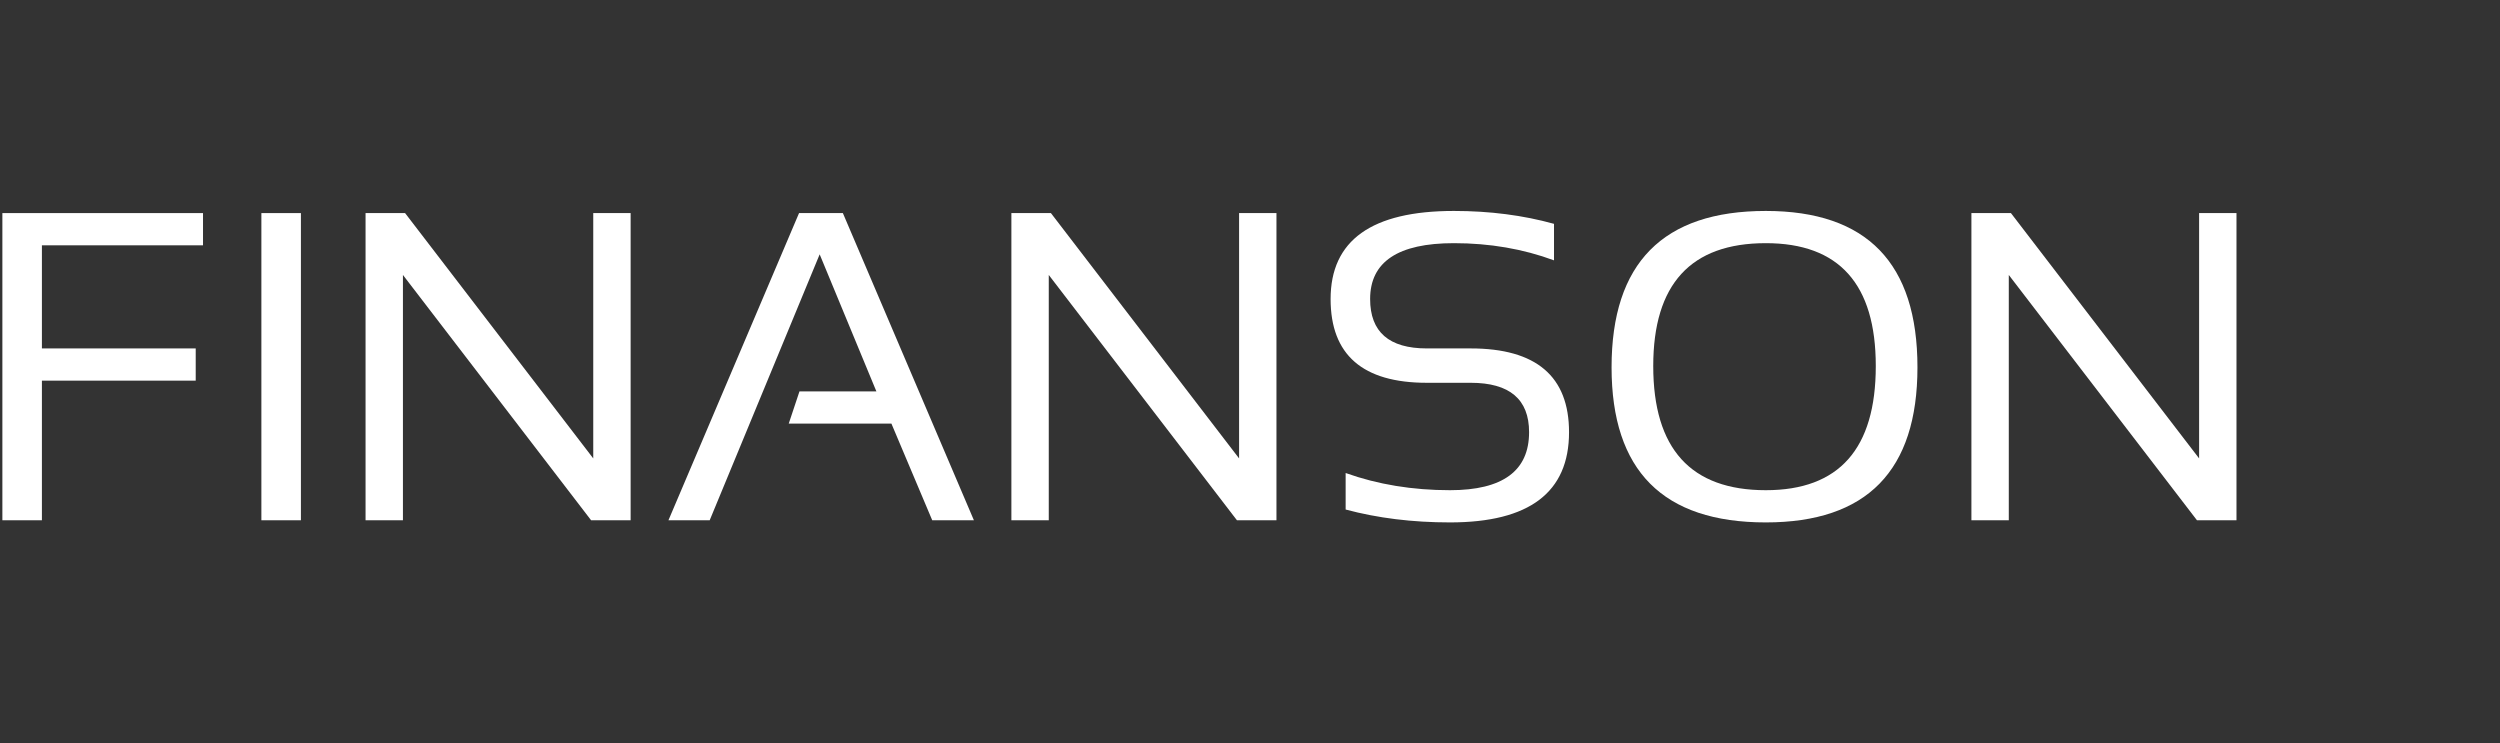
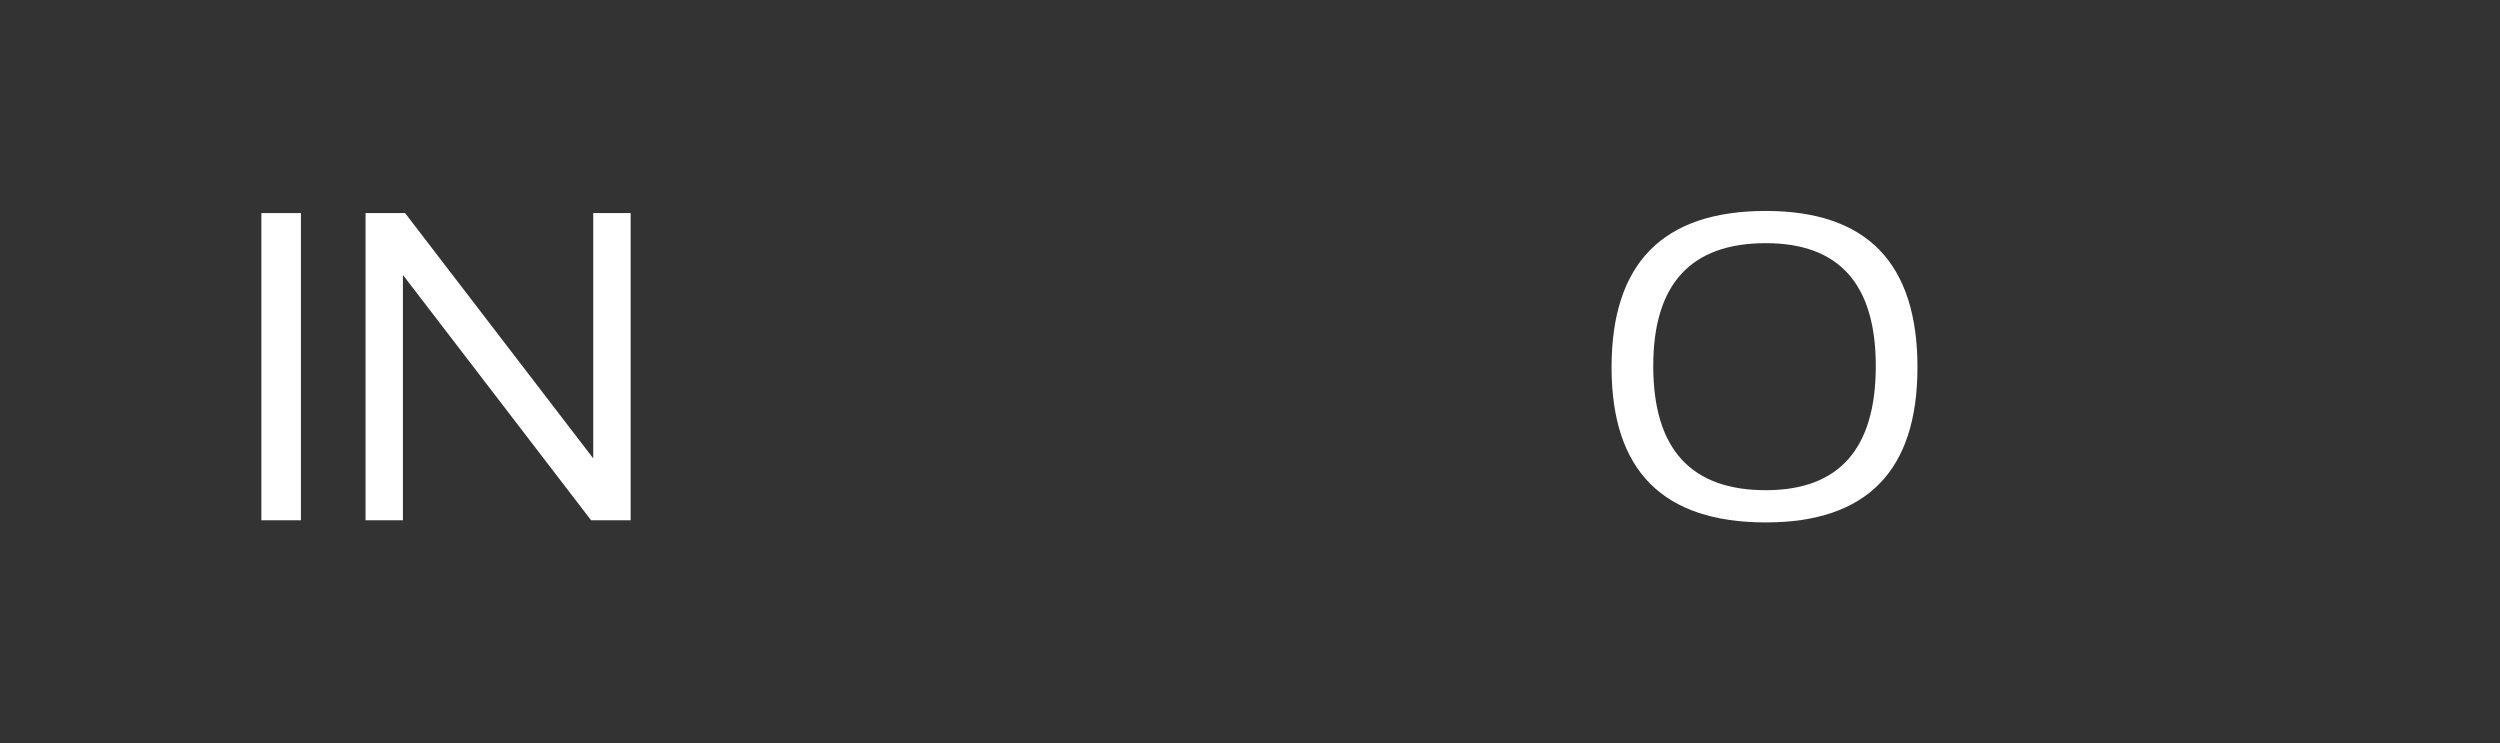
<svg xmlns="http://www.w3.org/2000/svg" version="1.1" id="Layer_1" width="222px" height="66px" xml:space="preserve">
  <rect width="100%" height="100%" fill="#333333" stroke="none" />
  <g id="PathID_1" transform="matrix(0.763, 0, 0, 0.763, -2.65, 46.2)" opacity="1">
-     <path style="fill:#FFFFFF;fill-opacity:1" d="M27.1 -35.75L27.1 -32L8.35 -32L8.35 -20L26.25 -20L26.25 -16.25L8.35 -16.25L8.35 0L3.75 0L3.75 -35.75L27.1 -35.75" />
-   </g>
+     </g>
  <g id="PathID_2" transform="matrix(0.763, 0, 0, 0.763, -2.65, 46.2)" opacity="1">
</g>
  <g id="PathID_3" transform="matrix(0.763, 0, 0, 0.763, 20.35, 46.2)" opacity="1">
    <path style="fill:#FFFFFF;fill-opacity:1" d="M8.35 -35.75L8.35 0L3.75 0L3.75 -35.75L8.35 -35.75" />
  </g>
  <g id="PathID_4" transform="matrix(0.763, 0, 0, 0.763, 20.35, 46.2)" opacity="1">
</g>
  <g id="PathID_5" transform="matrix(0.763, 0, 0, 0.763, 29.6, 46.2)" opacity="1">
    <path style="fill:#FFFFFF;fill-opacity:1" d="M3.75 0L3.75 -35.75L8.35 -35.75L30.25 -7.2L30.25 -35.75L34.6 -35.75L34.6 0L30 0L8.1 -28.55L8.1 0L3.75 0" />
  </g>
  <g id="PathID_6" transform="matrix(0.763, 0, 0, 0.763, 29.6, 46.2)" opacity="1">
</g>
  <g id="PathID_7" transform="matrix(0.763, 0, 0, 0.763, 58.9, 46.2)" opacity="1">
-     <path style="fill:#FFFFFF;fill-opacity:1" d="M0.6 0L15.8 -35.75L20.9 -35.75L36.15 0L31.3 0L26.55 -11.25L14.6 -11.25L15.85 -15L24.8 -15L18.2 -30.95L5.4 0L0.6 0" />
-   </g>
+     </g>
  <g id="PathID_8" transform="matrix(0.763, 0, 0, 0.763, 58.9, 46.2)" opacity="1">
</g>
  <g id="PathID_9" transform="matrix(0.763, 0, 0, 0.763, 86.95, 46.2)" opacity="1">
-     <path style="fill:#FFFFFF;fill-opacity:1" d="M3.75 0L3.75 -35.75L8.35 -35.75L30.25 -7.2L30.25 -35.75L34.6 -35.75L34.6 0L30 0L8.1 -28.55L8.1 0L3.75 0" />
-   </g>
+     </g>
  <g id="PathID_10" transform="matrix(0.763, 0, 0, 0.763, 86.95, 46.2)" opacity="1">
</g>
  <g id="PathID_11" transform="matrix(0.763, 0, 0, 0.763, 116.25, 46.2)" opacity="1">
-     <path style="fill:#FFFFFF;fill-opacity:1" d="M4.25 -1.25L4.25 -5.5Q9.85 -3.5 16.4 -3.5Q25.6 -3.5 25.6 -10.25Q25.6 -16 18.8 -16L13.7 -16Q2.5 -16 2.5 -25.75Q2.5 -36 16.85 -36Q23.1 -36 28.5 -34.5L28.5 -30.25Q23.1 -32.25 16.85 -32.25Q7.1 -32.25 7.1 -25.75Q7.1 -20 13.7 -20L18.8 -20Q30.25 -20 30.25 -10.25Q30.25 0.25 16.4 0.25Q9.85 0.25 4.25 -1.25" />
-   </g>
+     </g>
  <g id="PathID_12" transform="matrix(0.763, 0, 0, 0.763, 116.25, 46.2)" opacity="1">
</g>
  <g id="PathID_13" transform="matrix(0.763, 0, 0, 0.763, 141.2, 46.2)" opacity="1">
    <path style="fill:#FFFFFF;fill-opacity:1" d="M20.45 -3.5Q33.25 -3.5 33.25 -17.95Q33.25 -32.25 20.45 -32.25Q7.35 -32.25 7.35 -17.95Q7.35 -3.5 20.45 -3.5M2.5 -17.8Q2.5 -36 20.45 -36Q38.1 -36 38.1 -17.8Q38.1 0.25 20.45 0.25Q2.5 0.25 2.5 -17.8" />
  </g>
  <g id="PathID_14" transform="matrix(0.763, 0, 0, 0.763, 141.2, 46.2)" opacity="1">
</g>
  <g id="PathID_15" transform="matrix(0.763, 0, 0, 0.763, 172.2, 46.2)" opacity="1">
-     <path style="fill:#FFFFFF;fill-opacity:1" d="M3.75 0L3.75 -35.75L8.35 -35.75L30.25 -7.2L30.25 -35.75L34.6 -35.75L34.6 0L30 0L8.1 -28.55L8.1 0L3.75 0" />
-   </g>
+     </g>
  <g id="PathID_16" transform="matrix(0.763, 0, 0, 0.763, 172.2, 46.2)" opacity="1">
</g>
</svg>